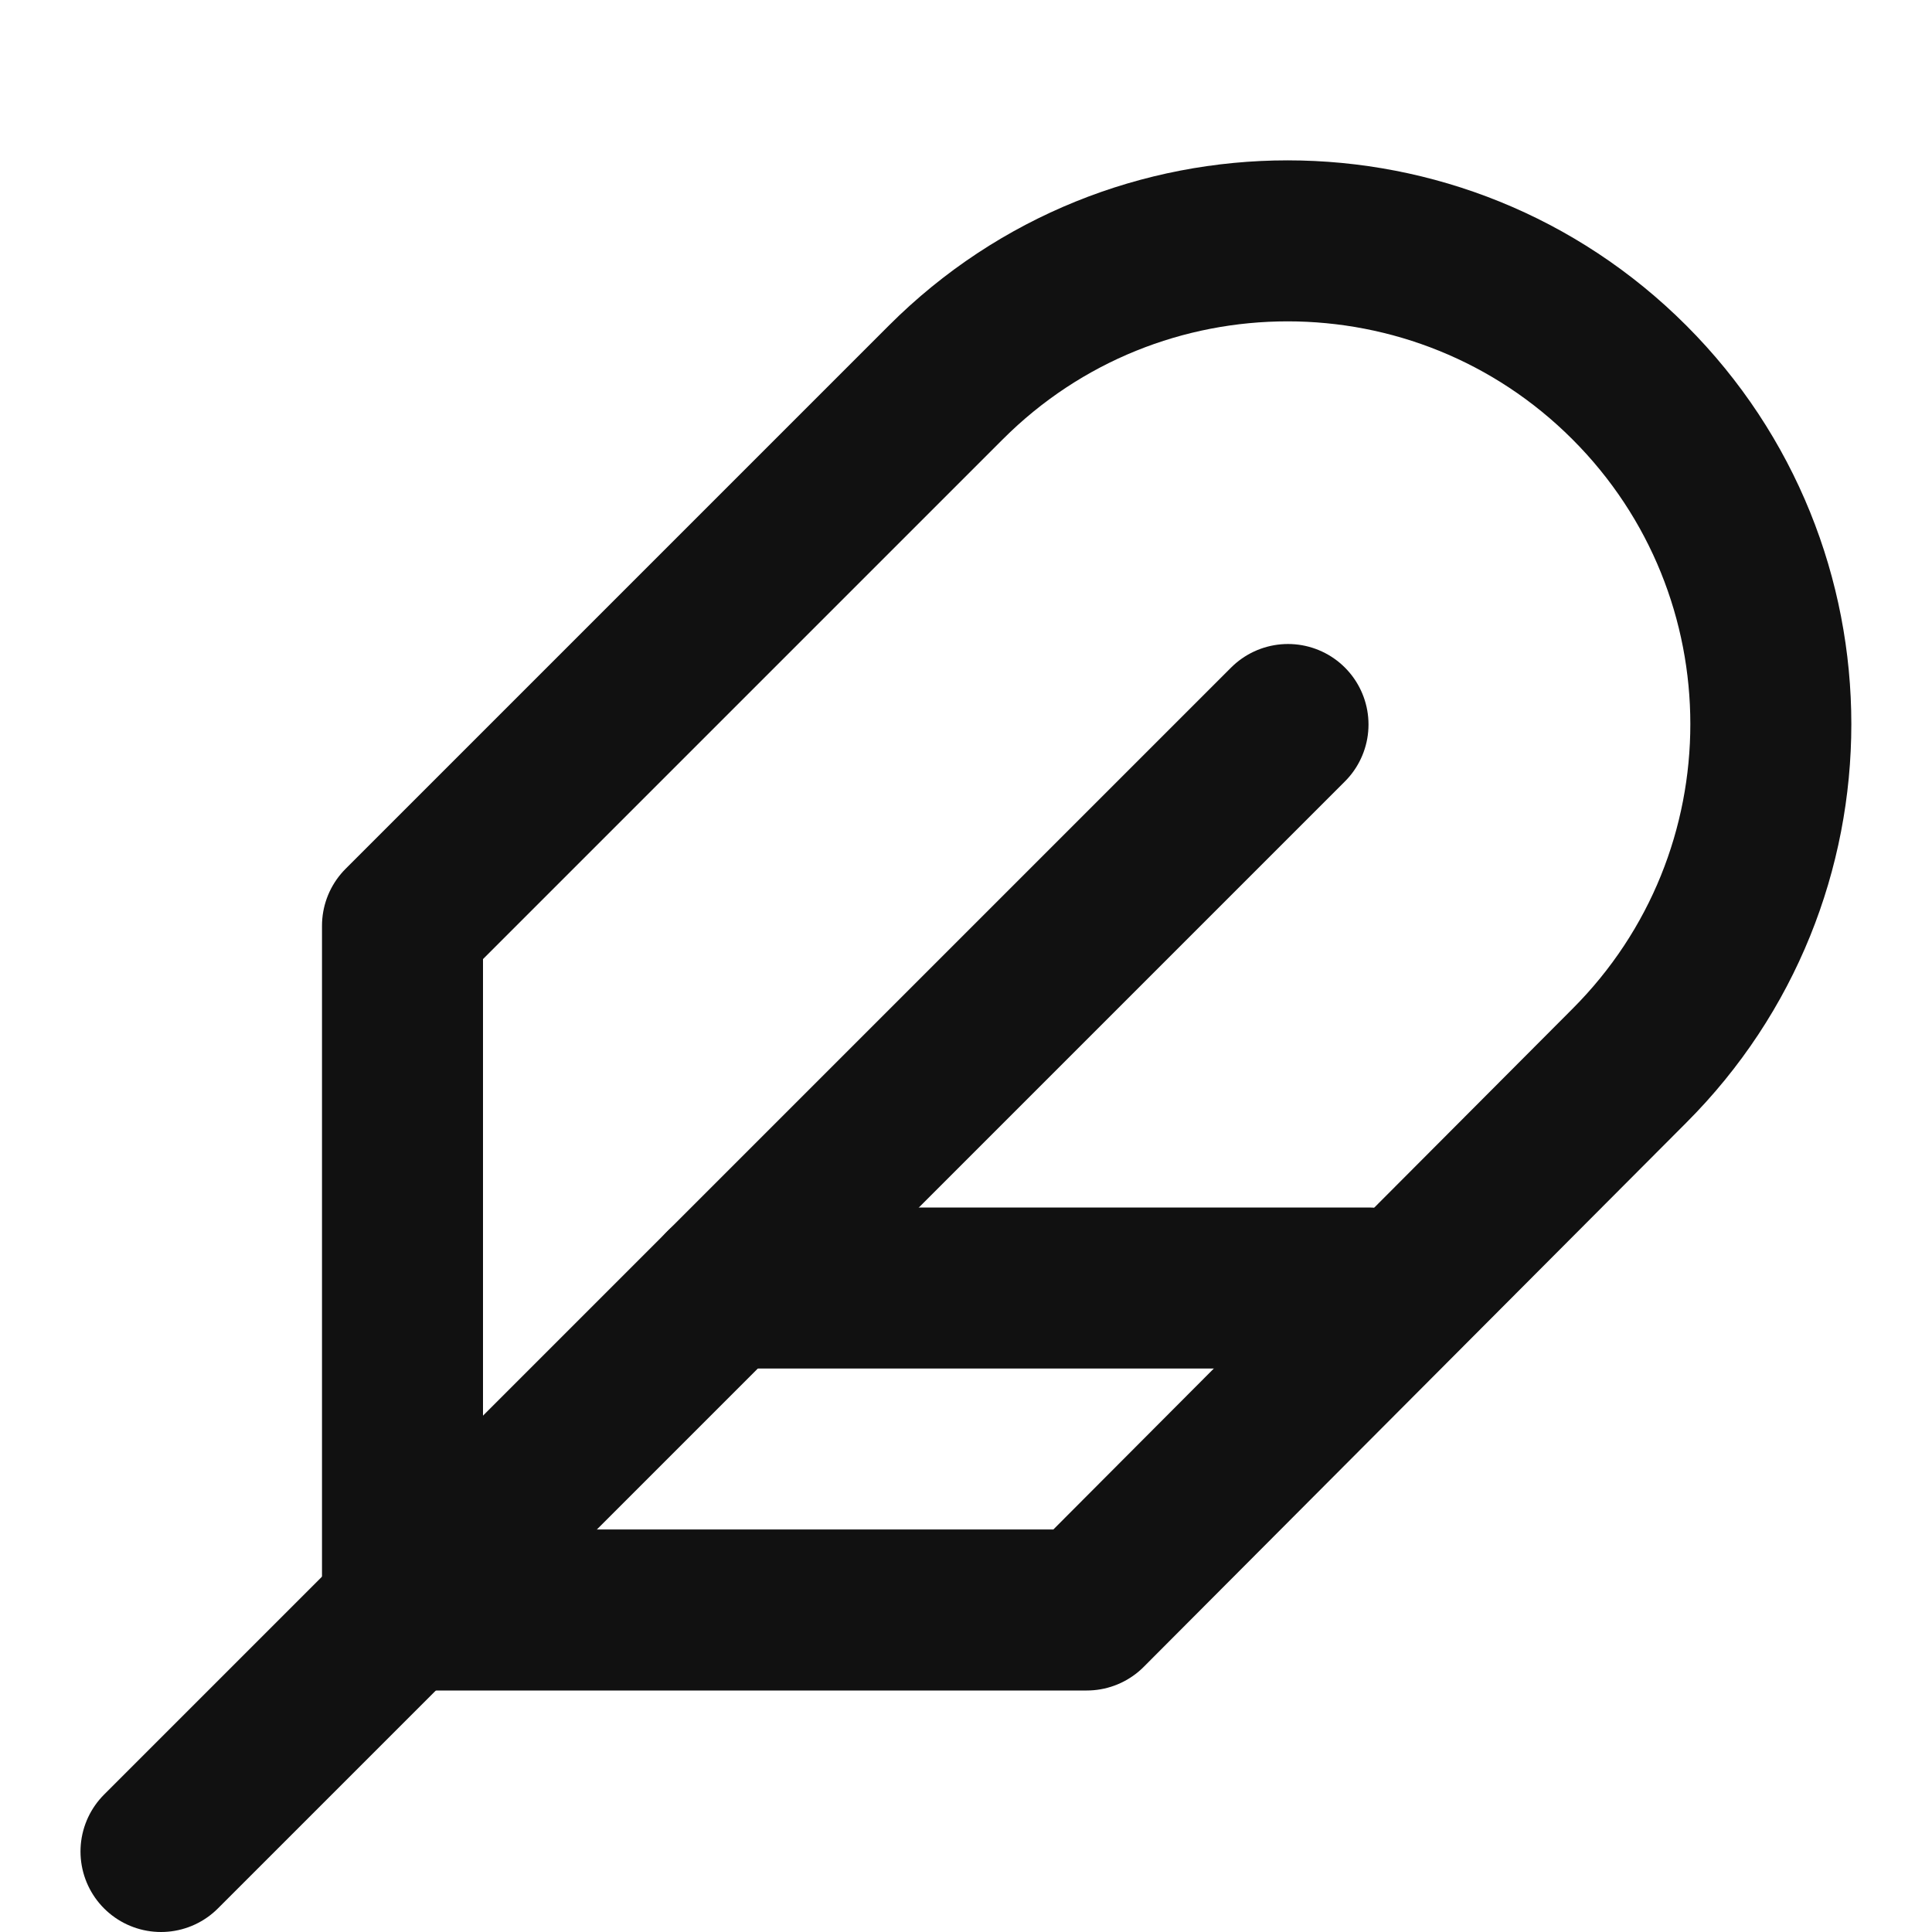
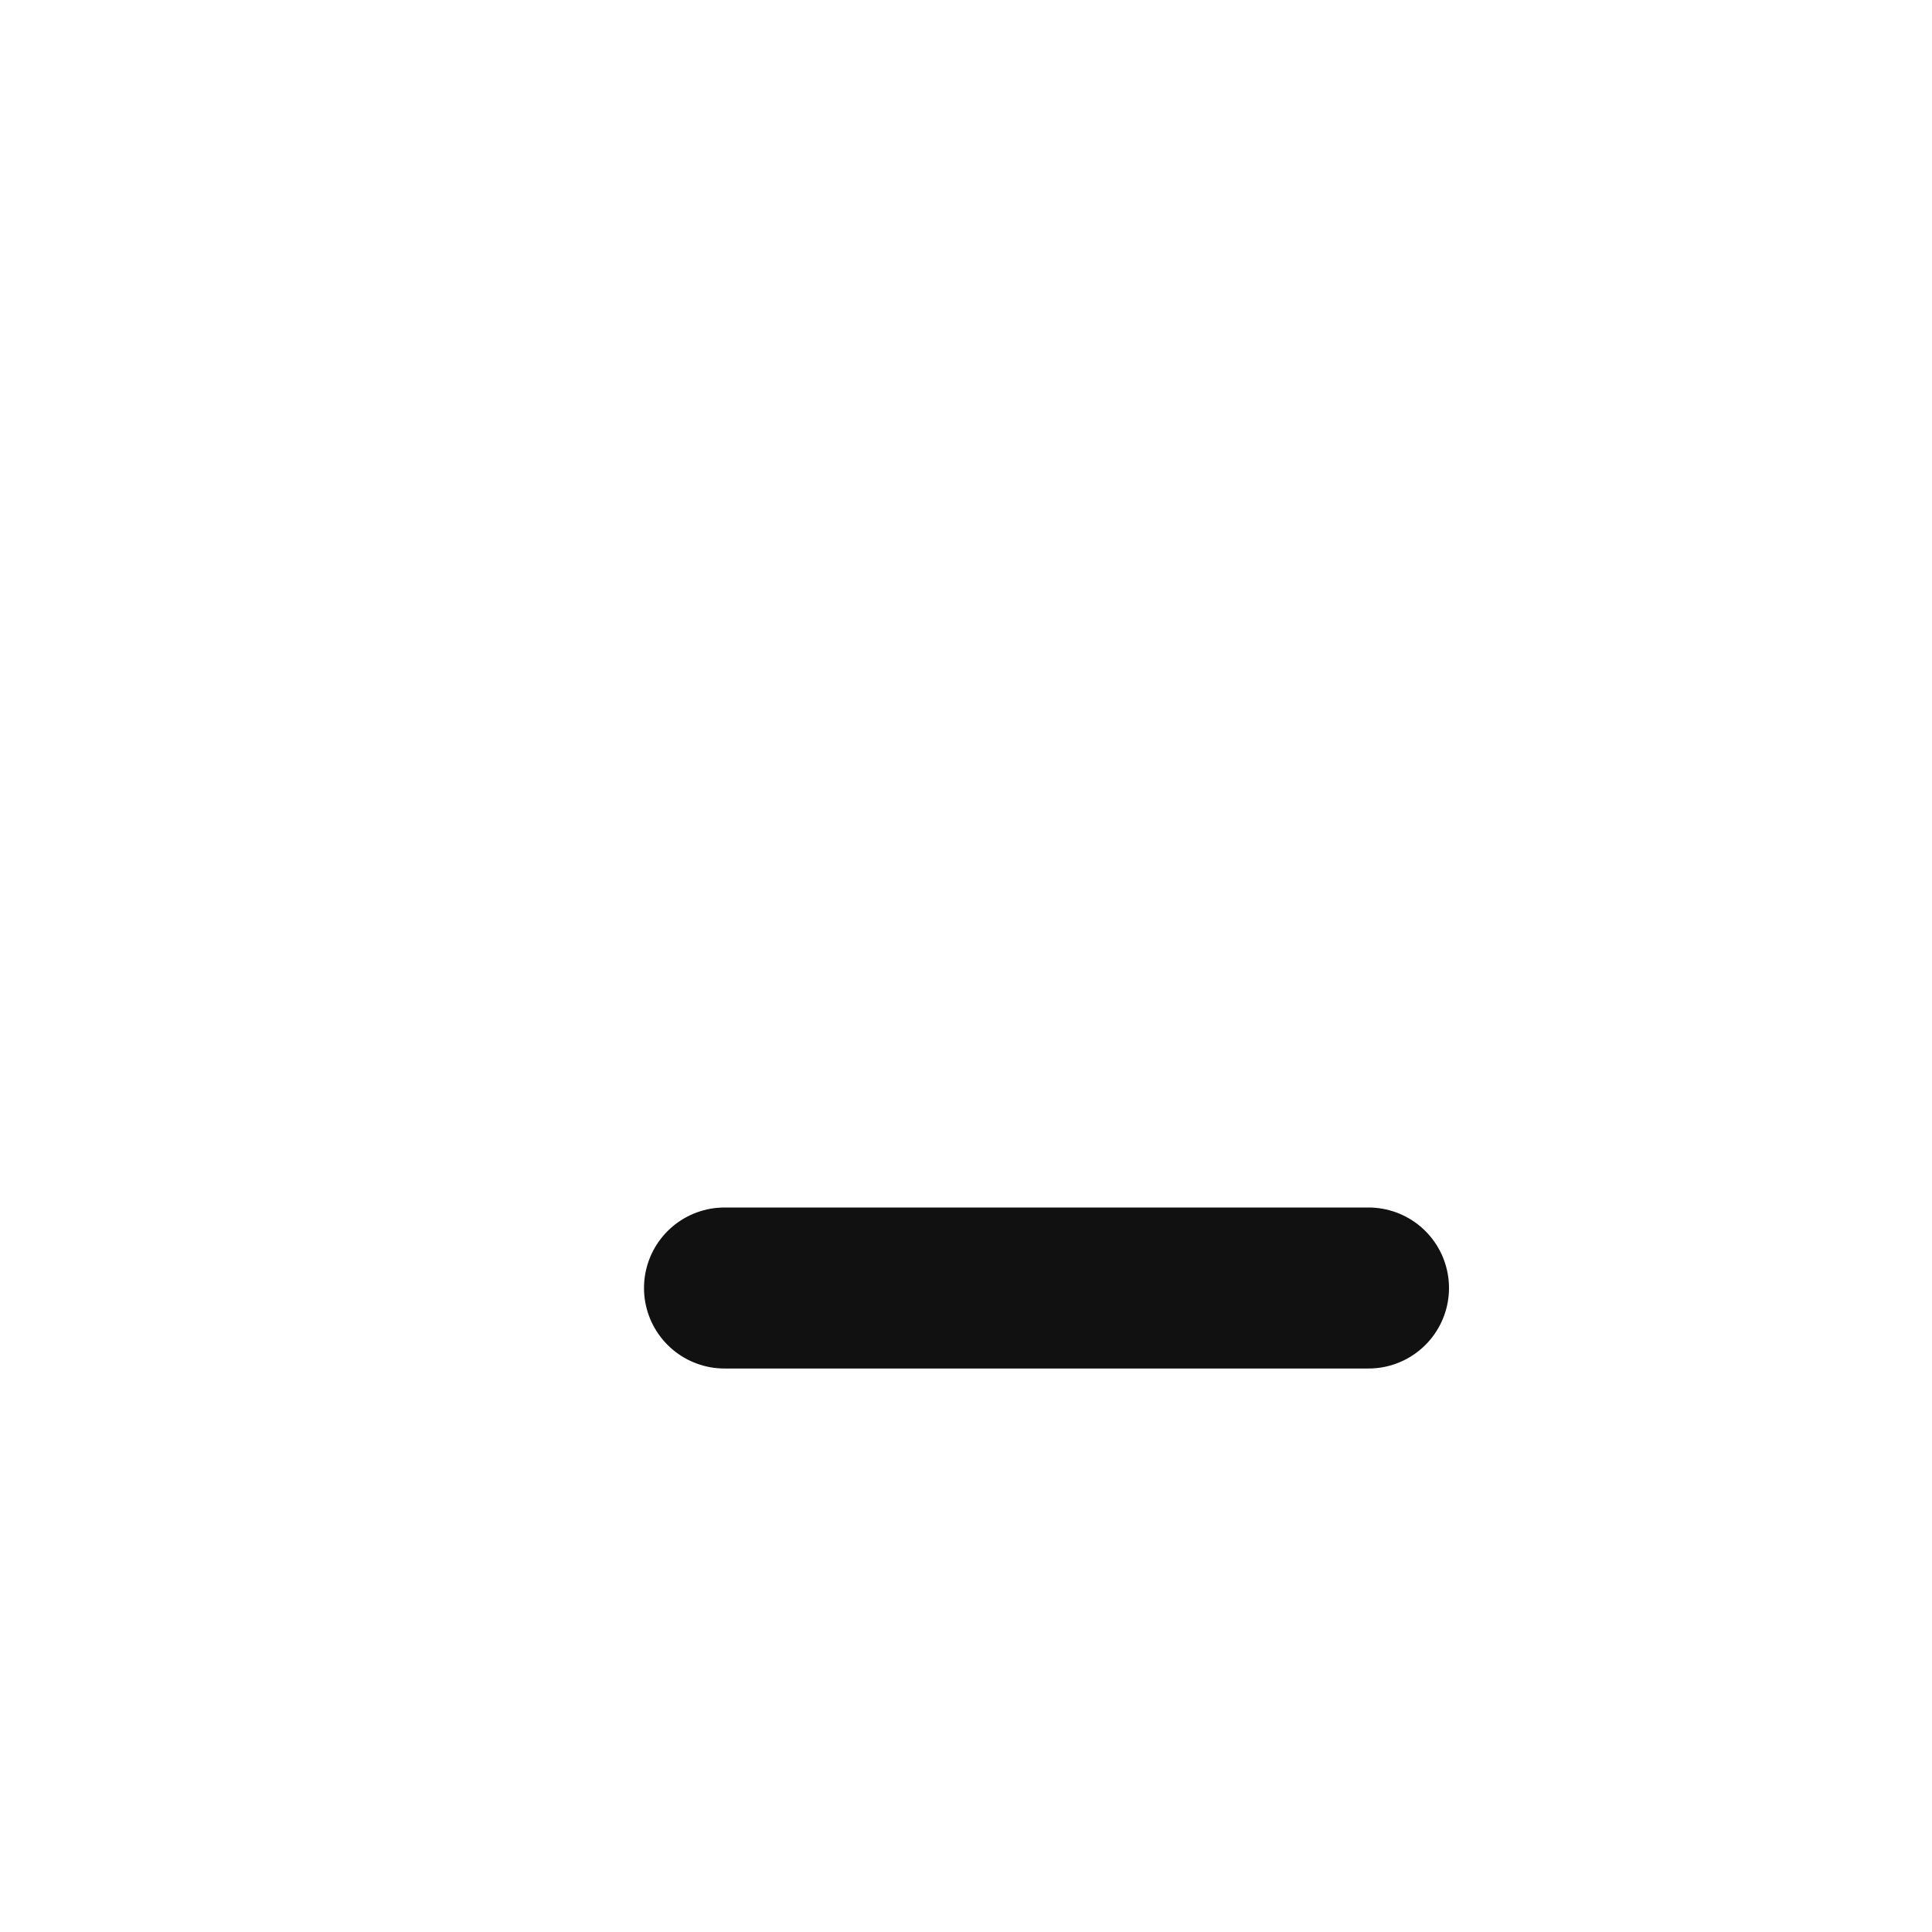
<svg xmlns="http://www.w3.org/2000/svg" width="24" height="24" viewBox="0 0 24 24" fill="none">
-   <path fill-rule="evenodd" clip-rule="evenodd" d="M20.24 13.24C22.584 10.896 22.584 7.094 20.24 4.75C17.896 2.406 14.094 2.406 11.75 4.75L5 11.5V20H13.5L20.24 13.24Z" stroke="#111111" stroke-width="2" stroke-linecap="round" stroke-linejoin="round" />
-   <path d="M16 9L2 23" stroke="#111111" stroke-width="2" stroke-linecap="round" stroke-linejoin="round" />
  <path d="M17 16H9" stroke="#111111" stroke-width="2" stroke-linecap="round" stroke-linejoin="round" />
</svg>